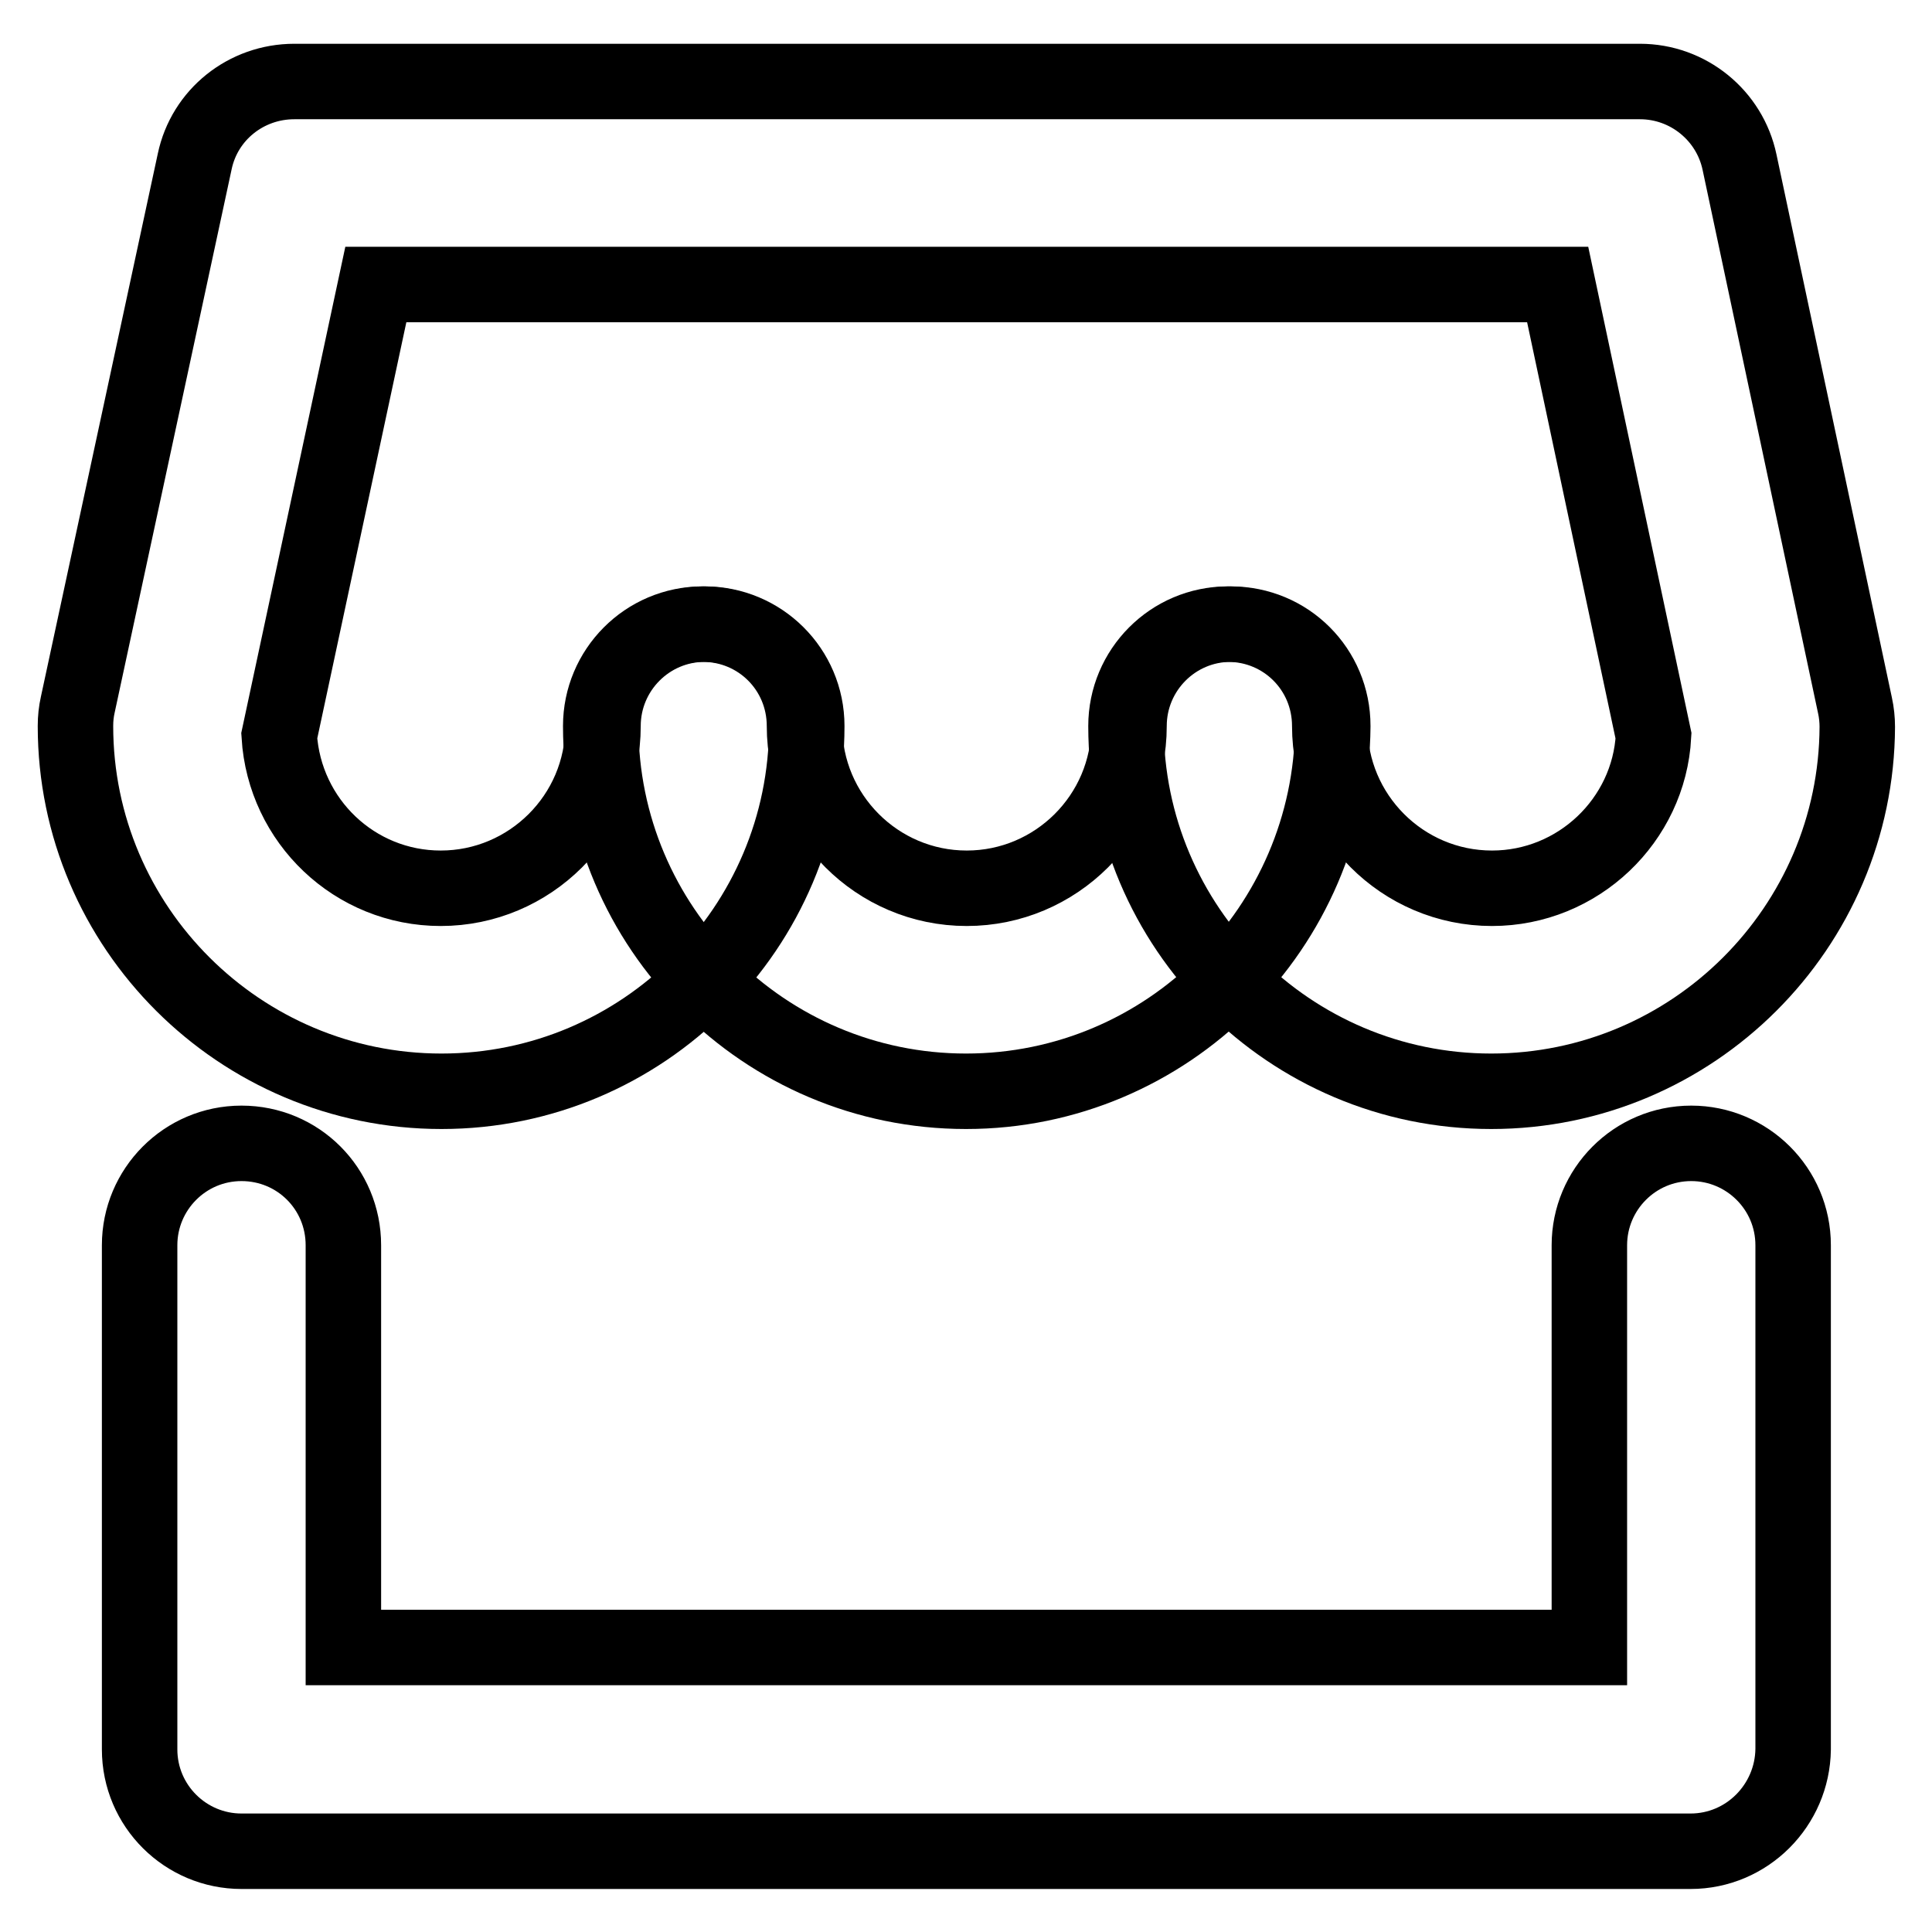
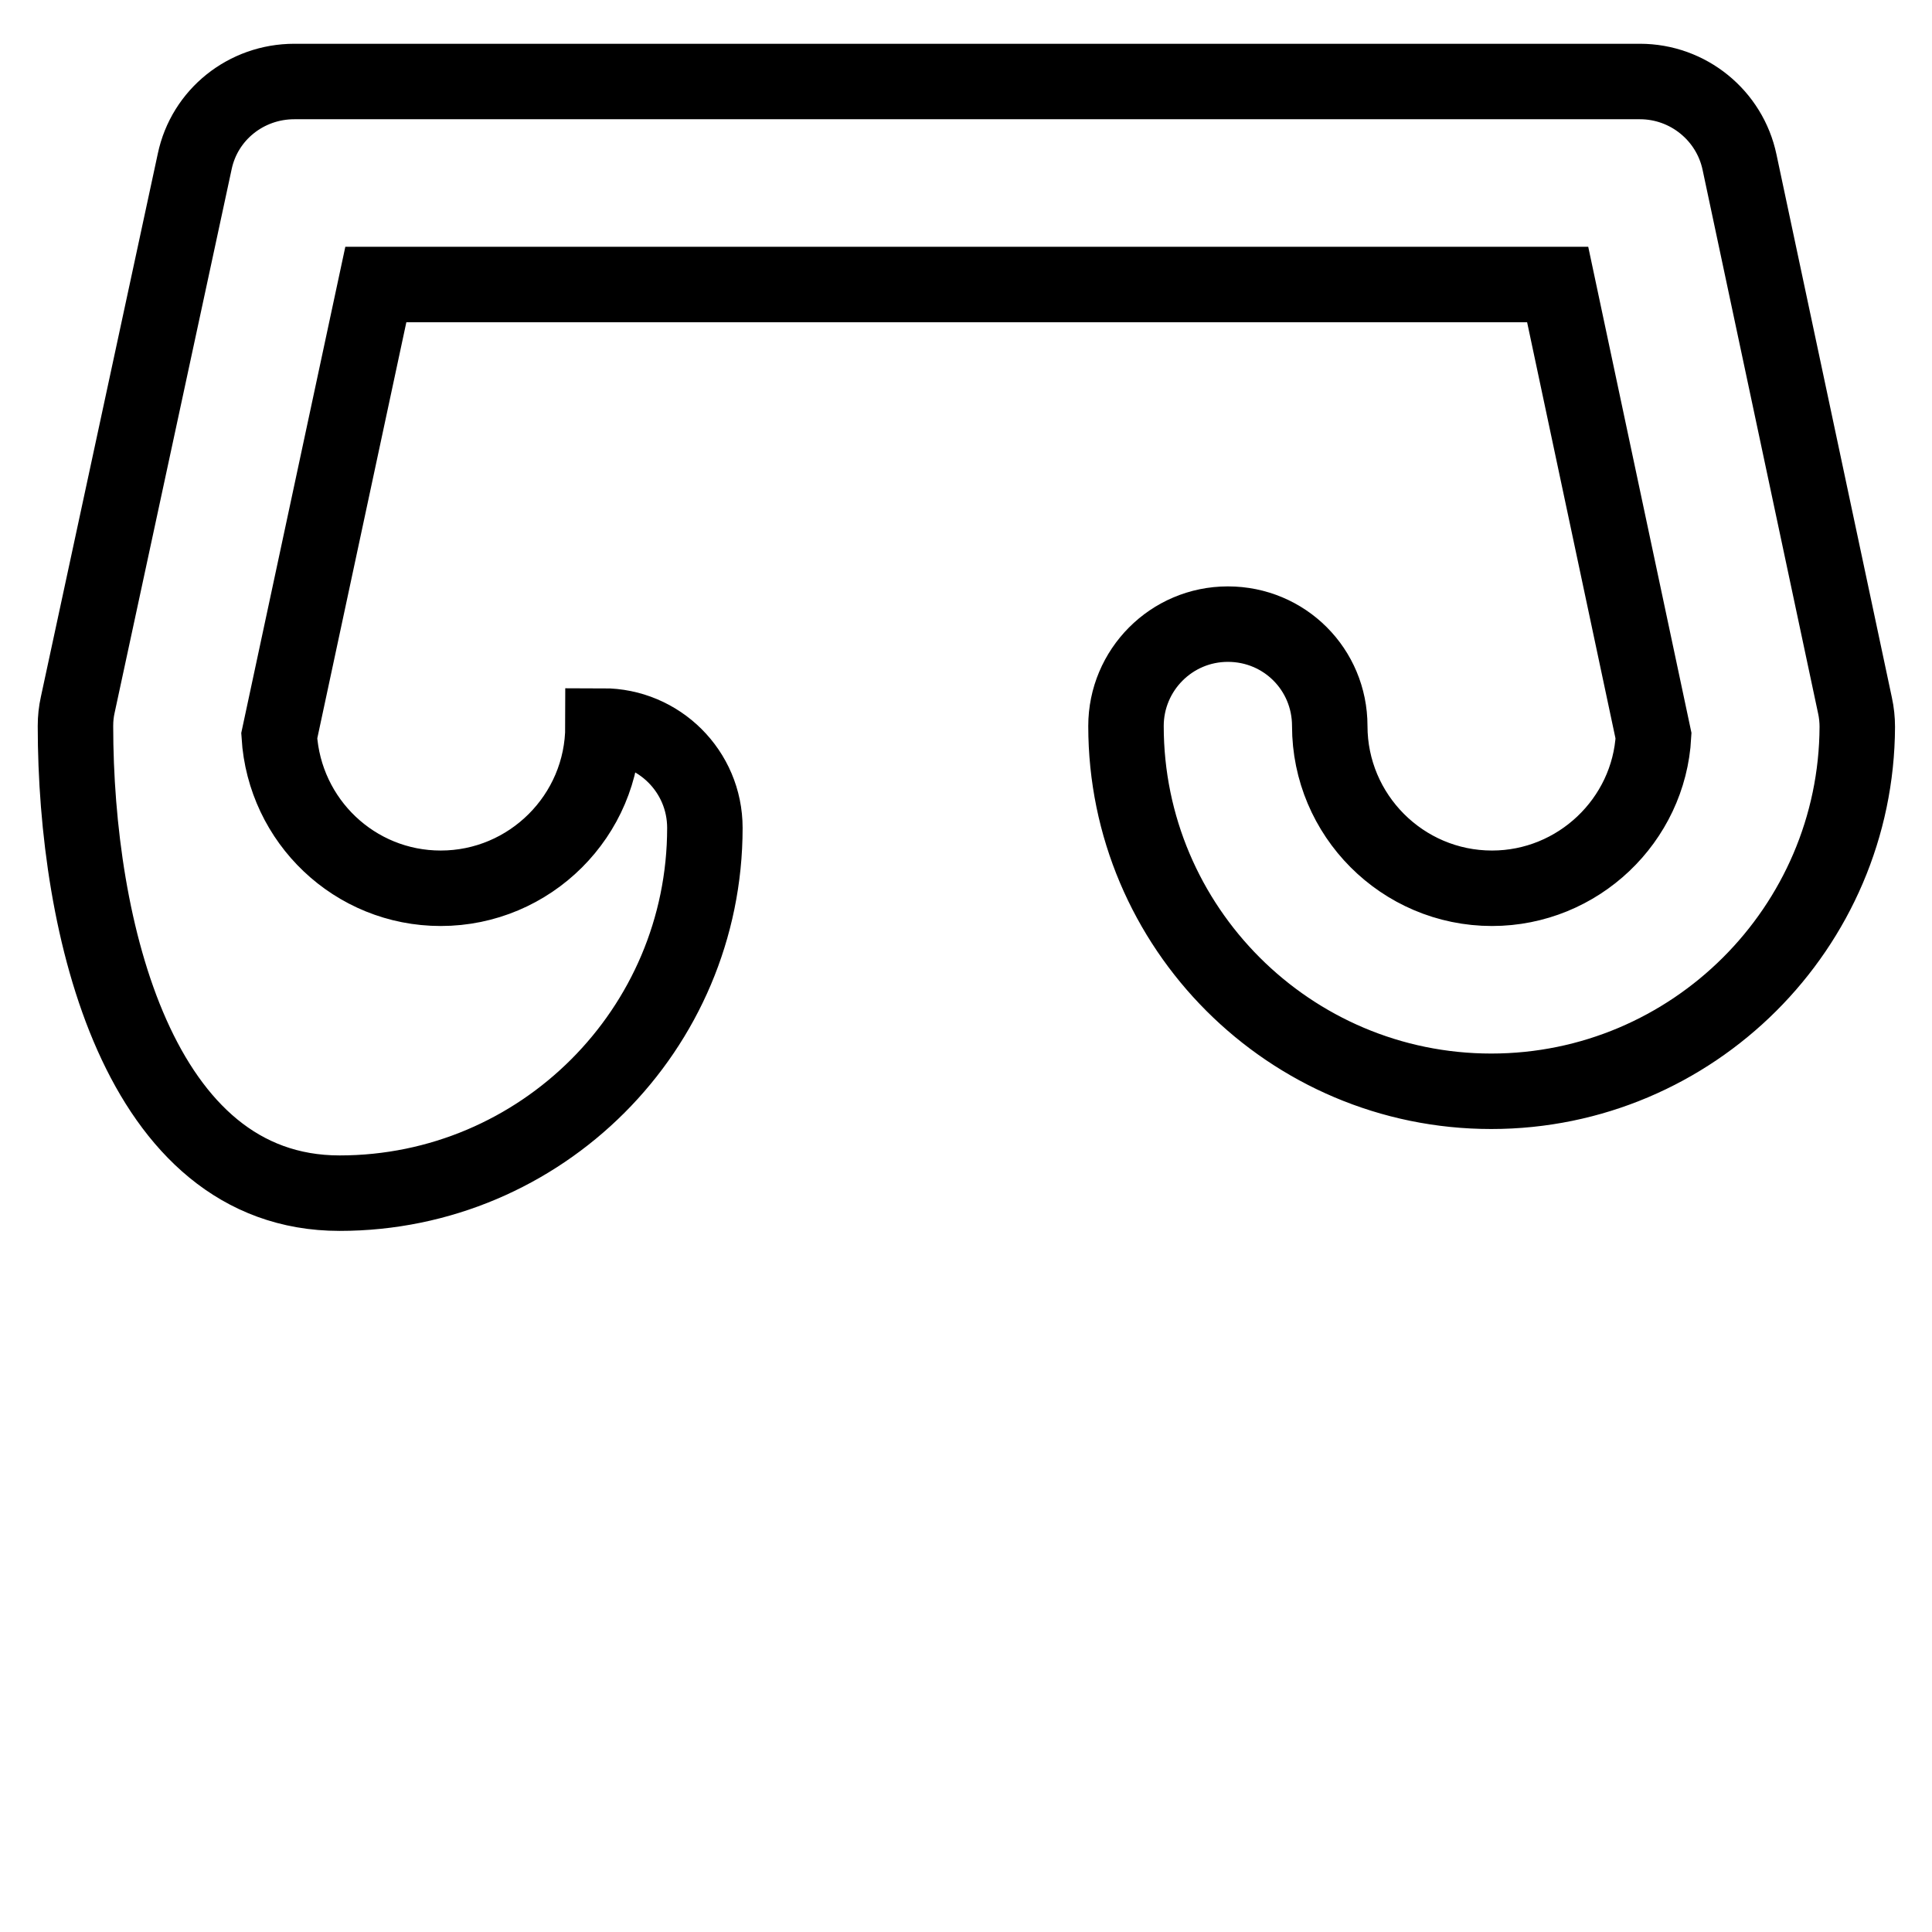
<svg xmlns="http://www.w3.org/2000/svg" version="1.1" x="0px" y="0px" viewBox="0 0 256 256" enable-background="new 0 0 256 256" xml:space="preserve">
  <g>
-     <path stroke-width="10" fill-opacity="0" stroke="#000000" d="M197.6,144.6c-26.7,0-48.4-21.7-48.4-48.4c0-7.4,6-13.5,13.5-13.5s13.5,6,13.5,13.5 c0,11.8,9.6,21.5,21.5,21.5c11.4,0,20.8-9,21.4-20.2l-12.7-59.8H49.8L37,97.5c0.7,11.3,10,20.2,21.4,20.2 c11.8,0,21.5-9.6,21.5-21.5c0-7.4,6-13.5,13.5-13.5c7.4,0,13.5,6,13.5,13.5c0,26.7-21.7,48.4-48.4,48.4S10,122.9,10,96.2 c0-1,0.1-1.9,0.3-2.8l15.5-72c1.3-6.2,6.8-10.6,13.2-10.6h178.3c6.4,0,11.9,4.5,13.2,10.7l15.3,72c0.2,0.9,0.3,1.9,0.3,2.8 C246,122.9,224.3,144.6,197.6,144.6L197.6,144.6z" />
-     <path stroke-width="10" fill-opacity="0" stroke="#000000" d="M128,144.6c-26.7,0-48.4-21.7-48.4-48.4c0-7.4,6-13.5,13.5-13.5s13.5,6,13.5,13.5 c0,11.8,9.6,21.5,21.5,21.5c11.8,0,21.5-9.6,21.5-21.5c0-7.4,6-13.5,13.5-13.5s13.5,6,13.5,13.5C176.4,122.9,154.7,144.6,128,144.6 L128,144.6z M224,245.3H32c-7.4,0-13.5-6-13.5-13.5V165c0-7.4,6-13.5,13.5-13.5s13.5,6,13.5,13.5v53.3h165.1V165 c0-7.4,6-13.5,13.5-13.5c7.4,0,13.5,6,13.5,13.5v66.8C237.5,239.2,231.5,245.3,224,245.3L224,245.3z" />
+     <path stroke-width="10" fill-opacity="0" stroke="#000000" d="M197.6,144.6c-26.7,0-48.4-21.7-48.4-48.4c0-7.4,6-13.5,13.5-13.5s13.5,6,13.5,13.5 c0,11.8,9.6,21.5,21.5,21.5c11.4,0,20.8-9,21.4-20.2l-12.7-59.8H49.8L37,97.5c0.7,11.3,10,20.2,21.4,20.2 c11.8,0,21.5-9.6,21.5-21.5c7.4,0,13.5,6,13.5,13.5c0,26.7-21.7,48.4-48.4,48.4S10,122.9,10,96.2 c0-1,0.1-1.9,0.3-2.8l15.5-72c1.3-6.2,6.8-10.6,13.2-10.6h178.3c6.4,0,11.9,4.5,13.2,10.7l15.3,72c0.2,0.9,0.3,1.9,0.3,2.8 C246,122.9,224.3,144.6,197.6,144.6L197.6,144.6z" />
  </g>
</svg>